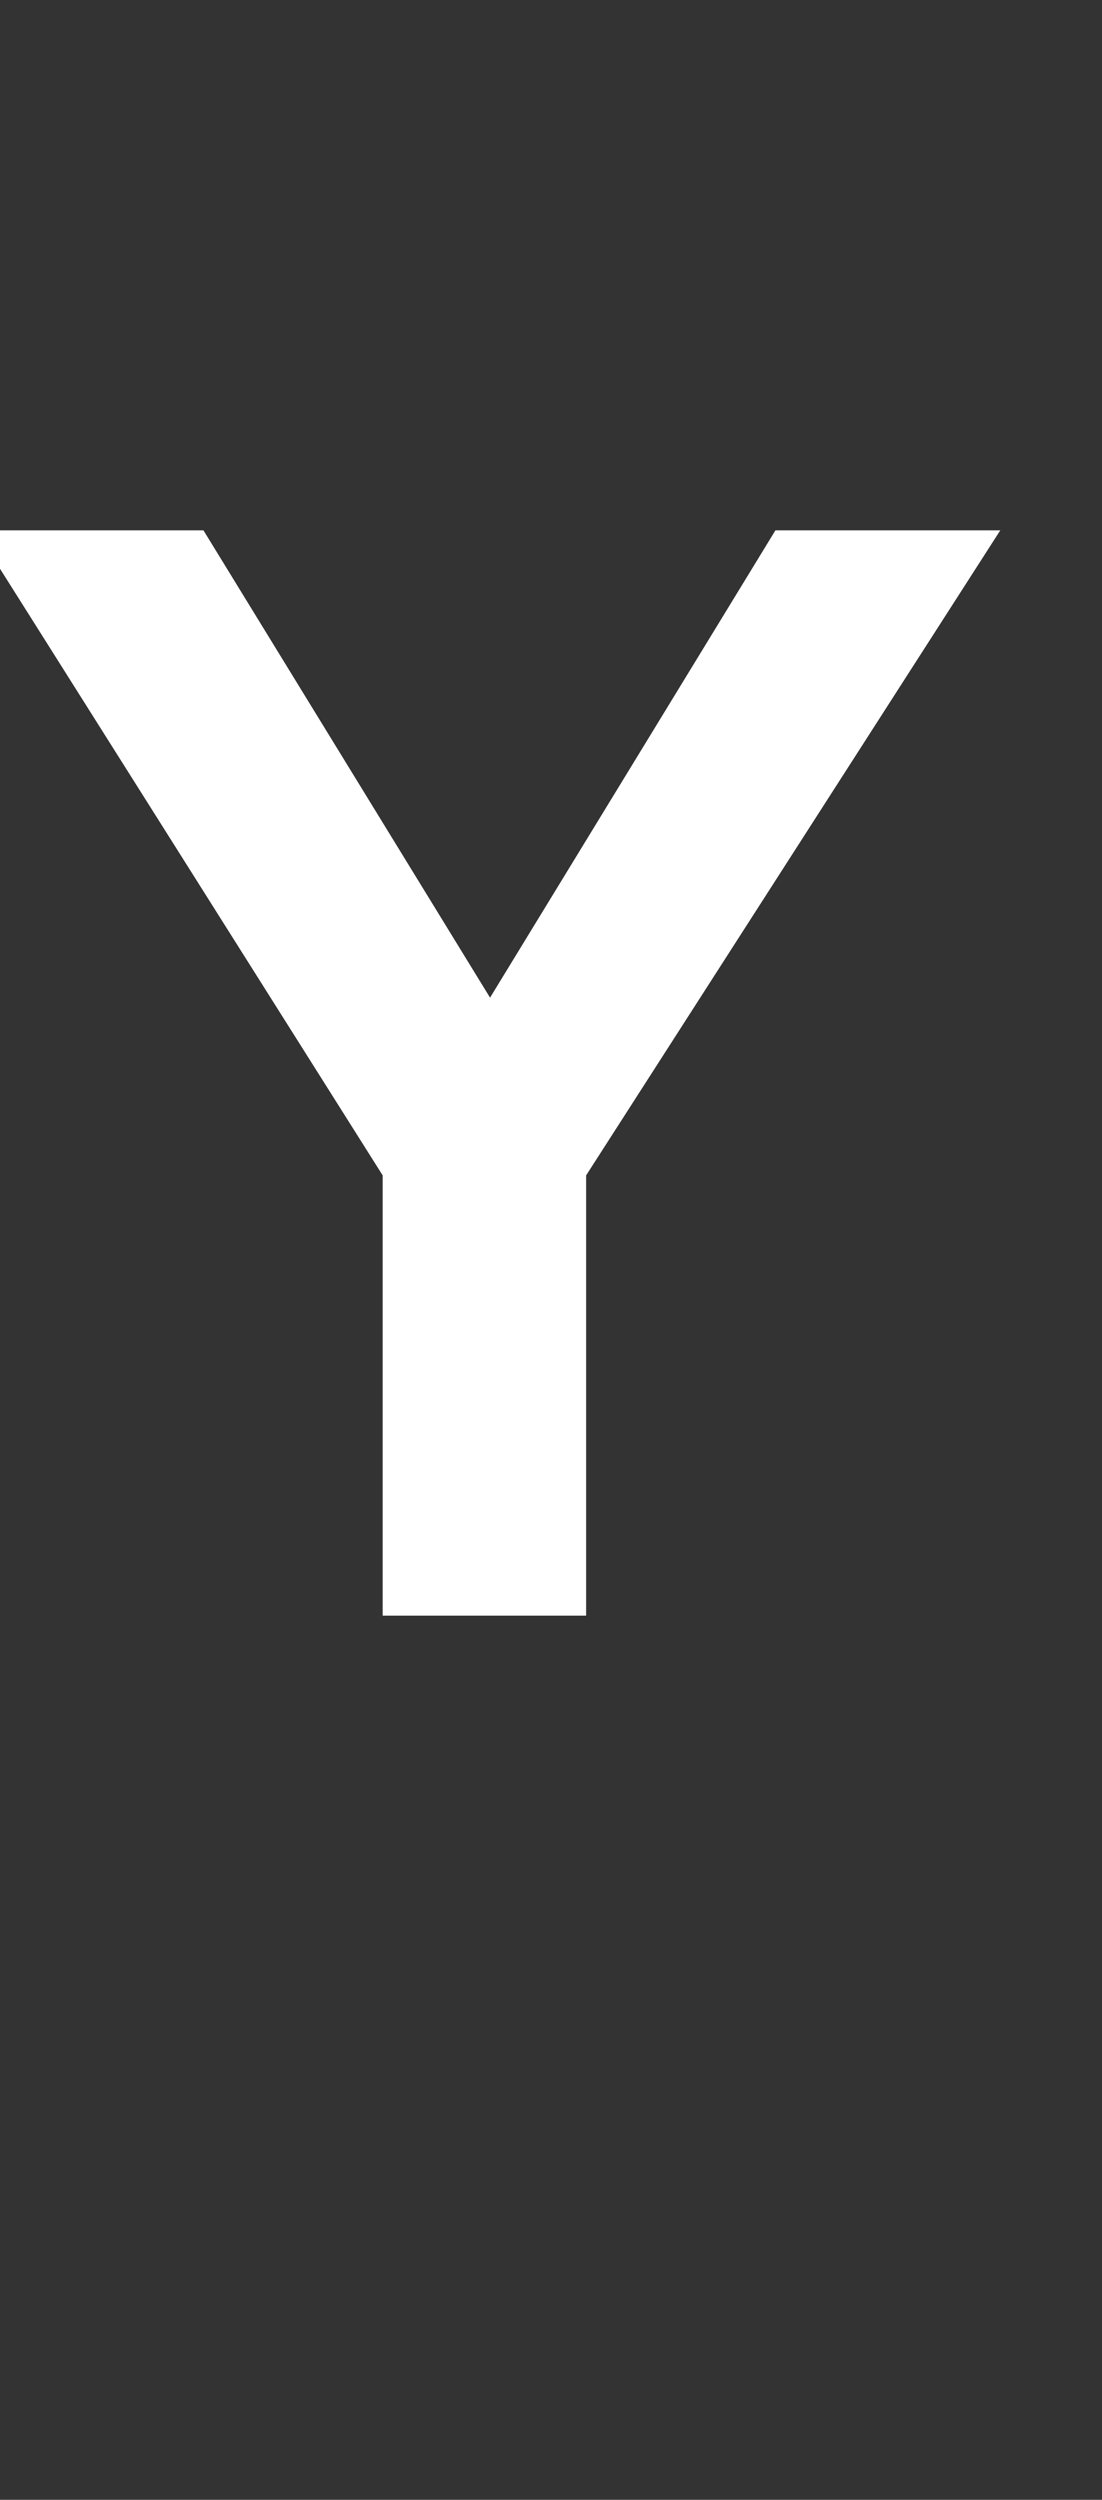
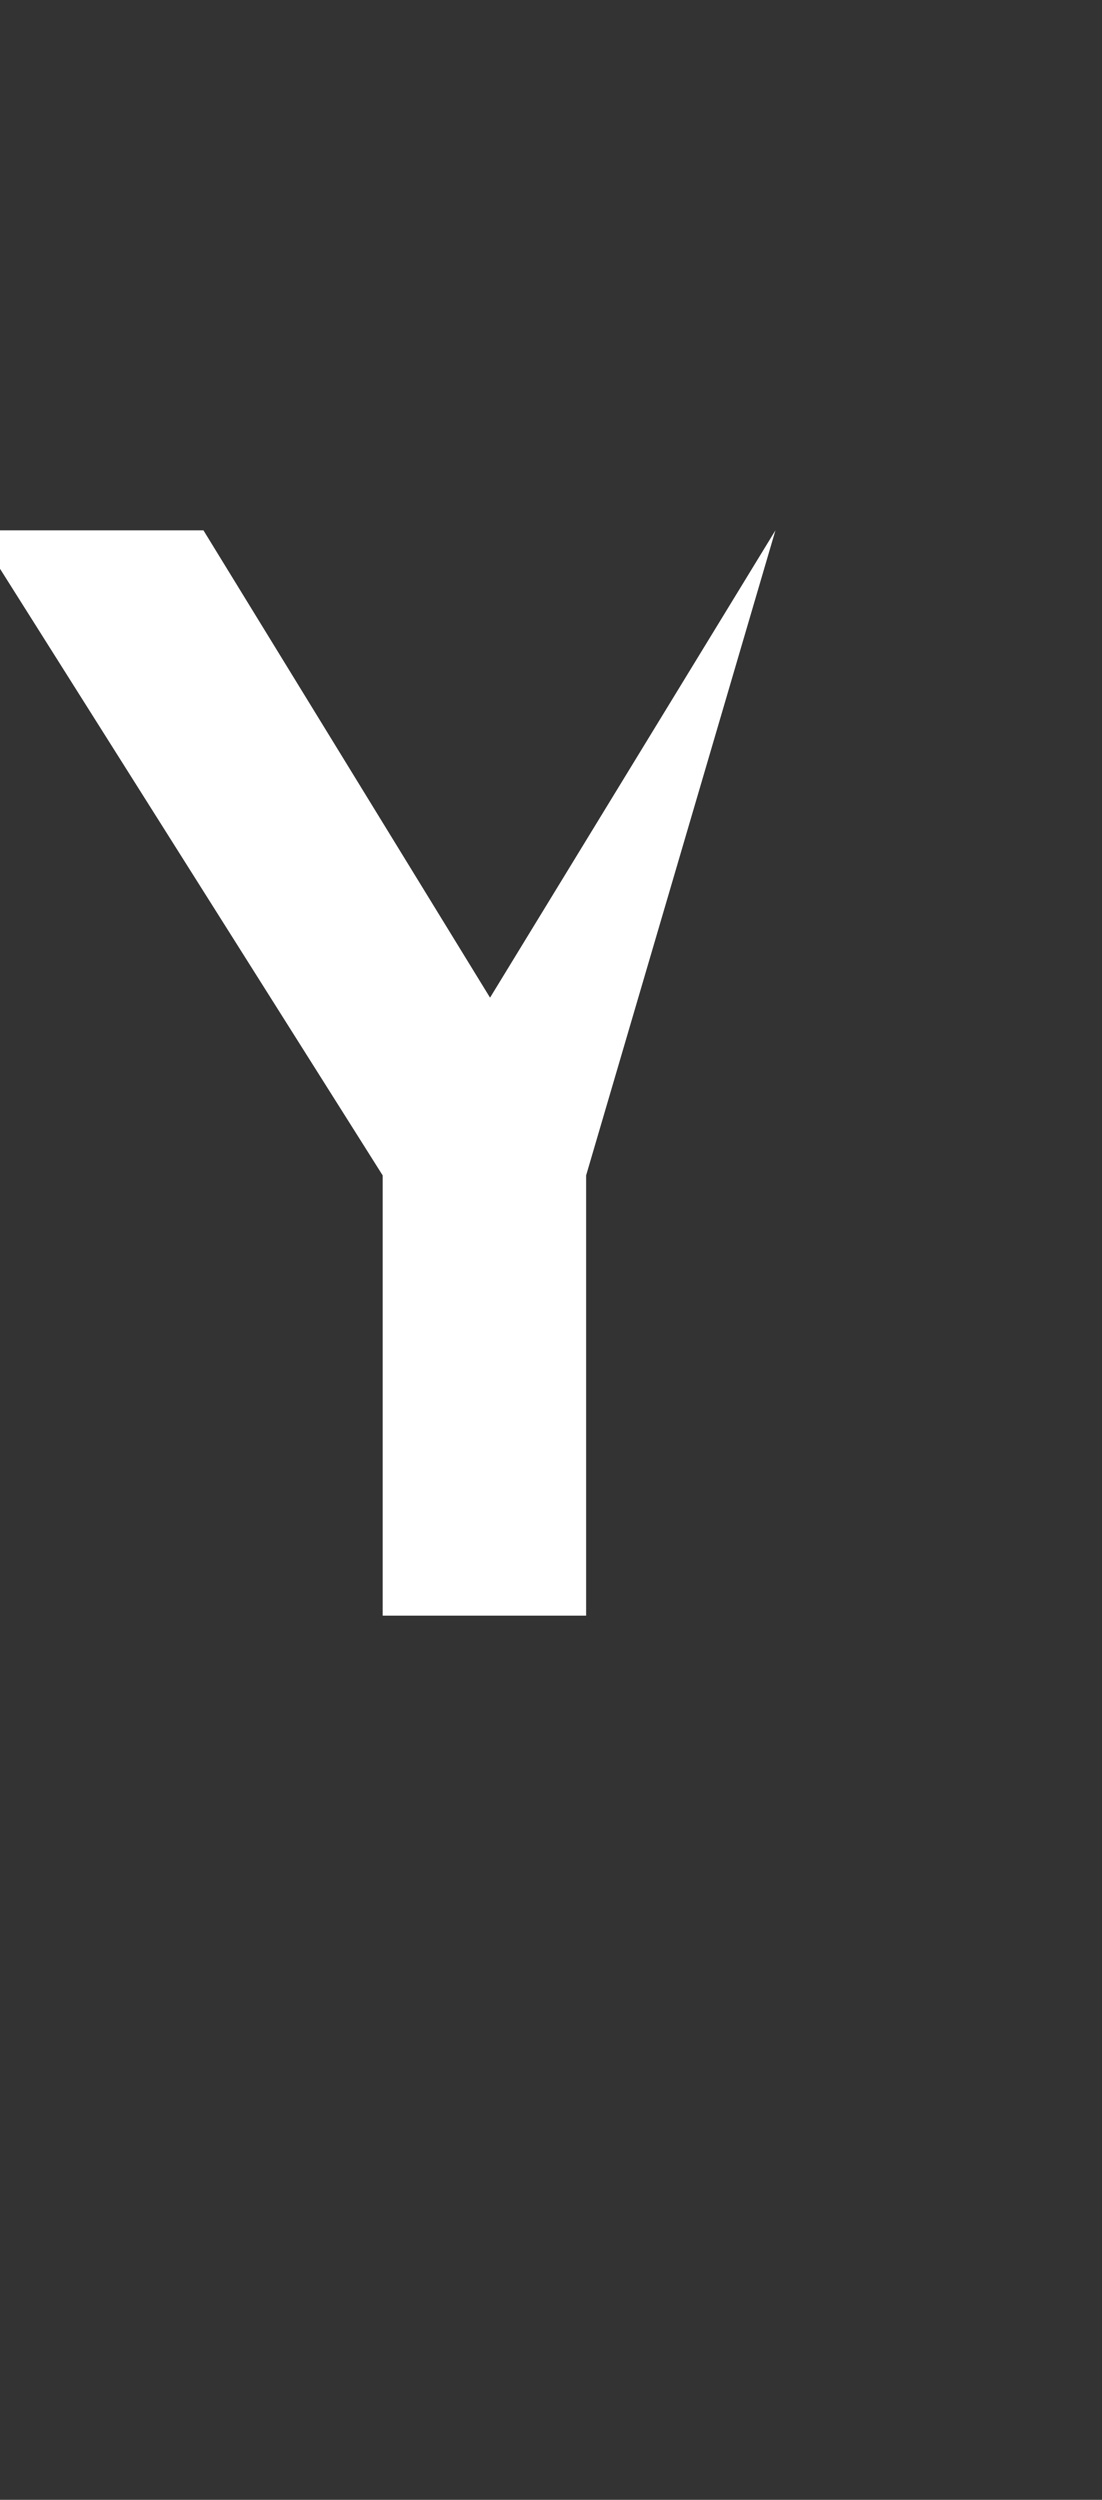
<svg xmlns="http://www.w3.org/2000/svg" version="1.1" width="273px" height="618.9px" viewBox="0 -1 273 618.9" style="top:-1px">
  <rect x="0" y="-1" width="273" height="618.9" fill="#333333" stroke="none" />
  <desc>Y</desc>
  <defs />
  <g id="Polygon53995">
-     <path d="m94.8 399V290L-6 130.3h56.4l71 115.7l70.7-115.7h55.7L145.2 290v109H94.8z" stroke="none" fill="#fff" />
+     <path d="m94.8 399V290L-6 130.3h56.4l71 115.7l70.7-115.7L145.2 290v109H94.8z" stroke="none" fill="#fff" />
  </g>
</svg>